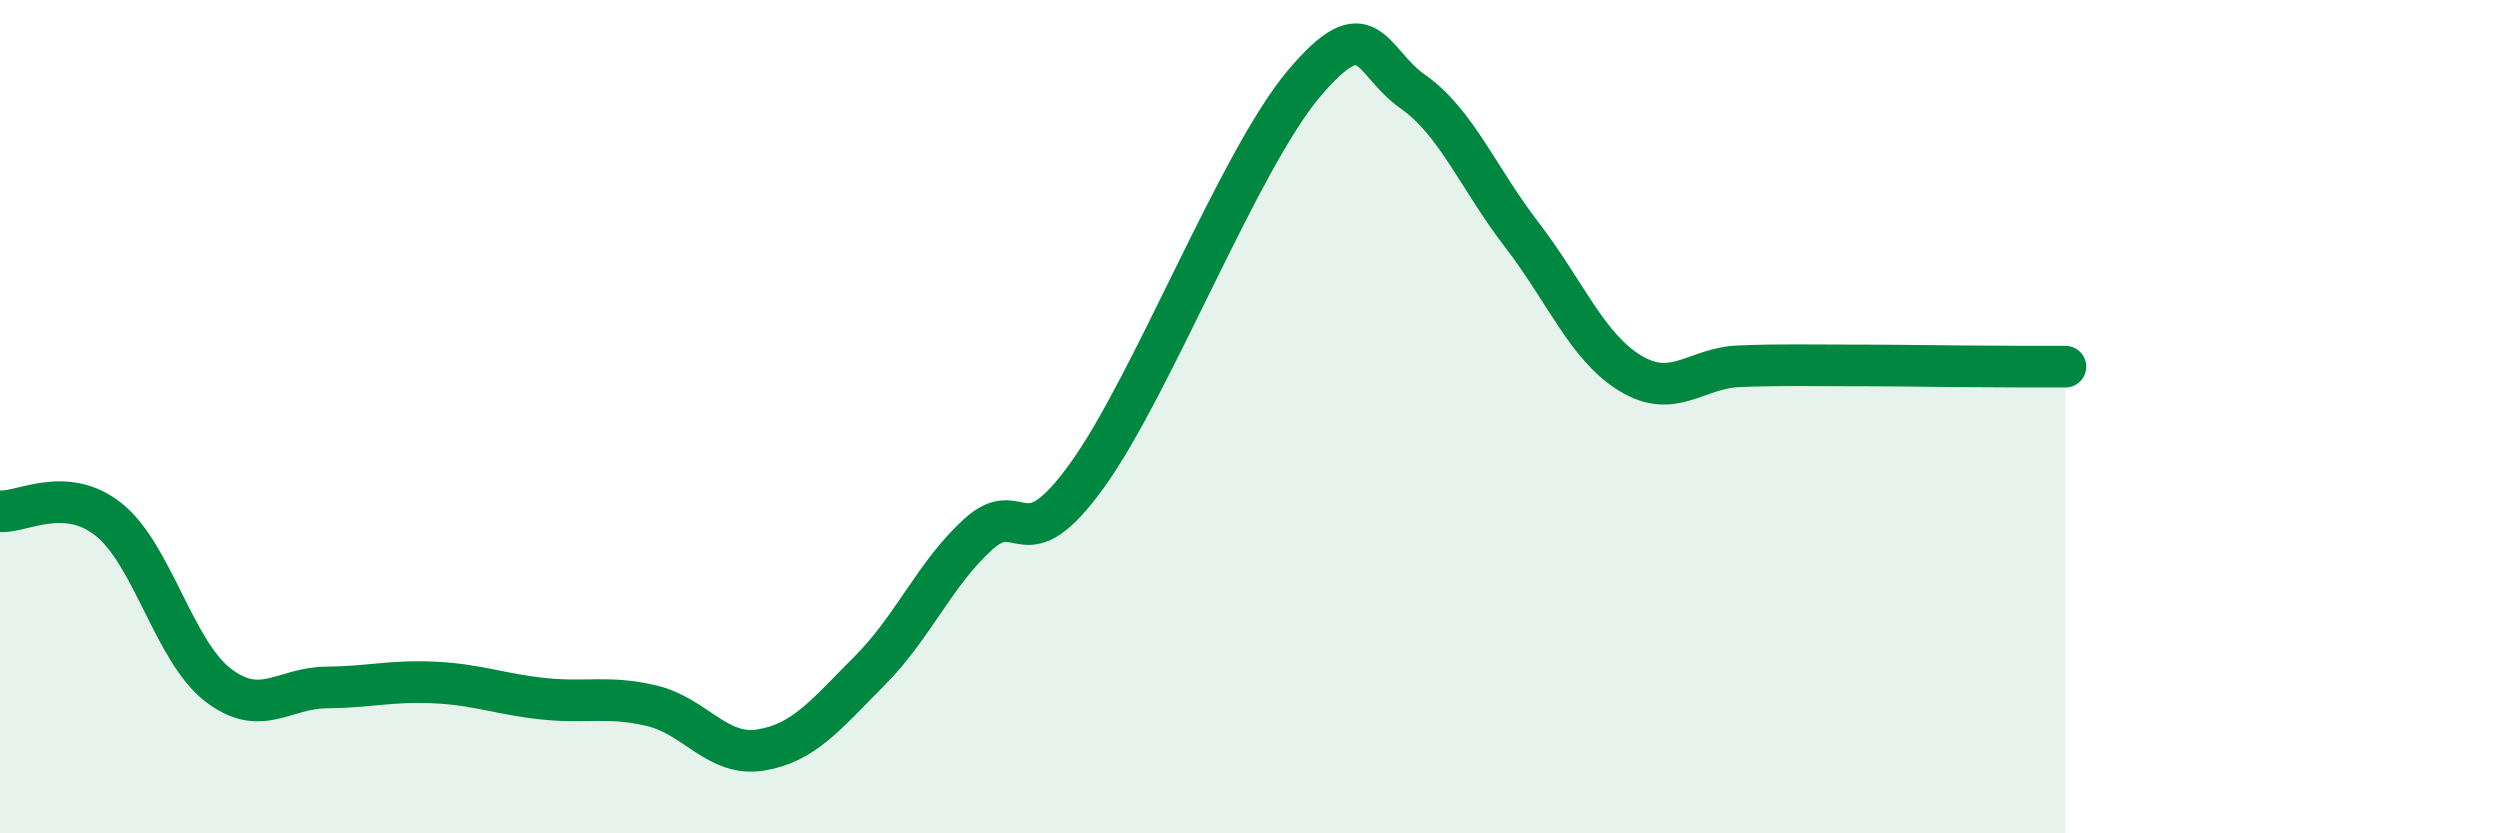
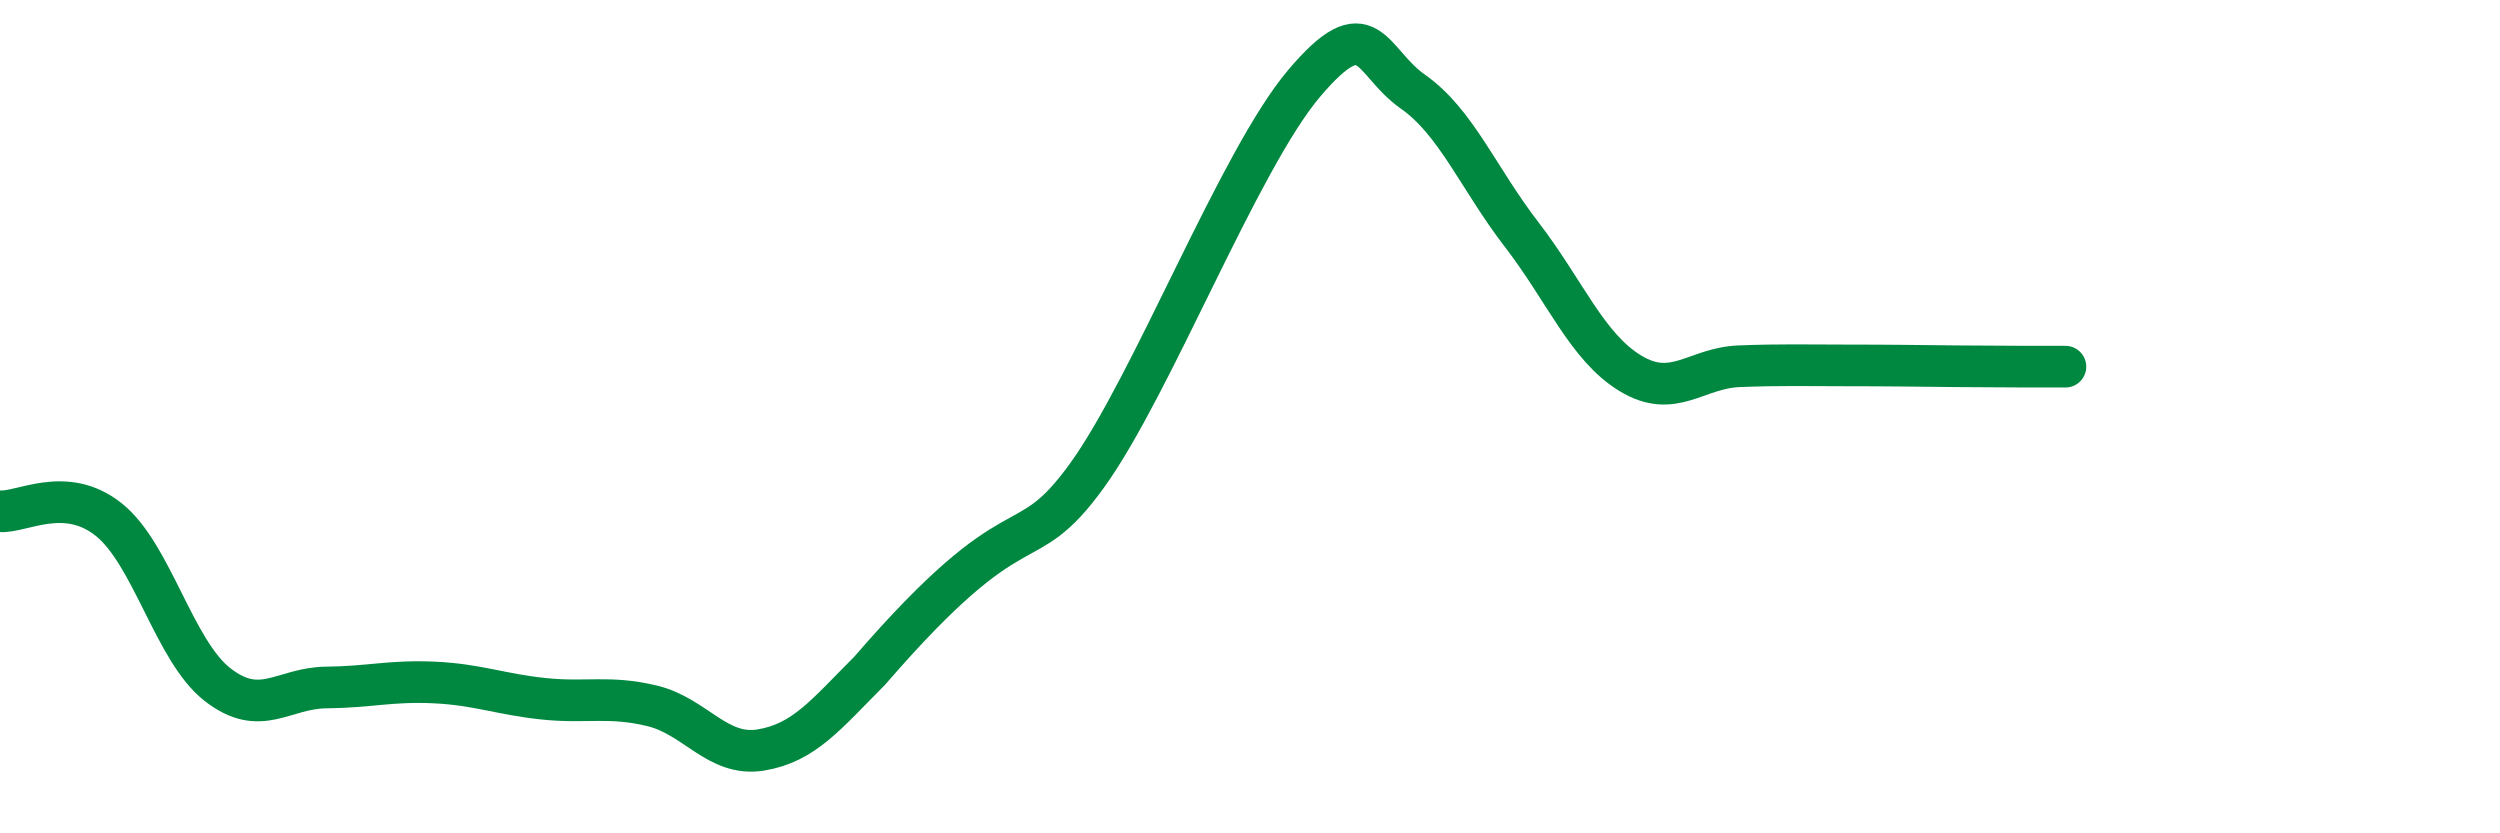
<svg xmlns="http://www.w3.org/2000/svg" width="60" height="20" viewBox="0 0 60 20">
-   <path d="M 0,12.27 C 0.52,12.31 1.57,11.64 2.61,12.47 C 3.65,13.3 4.18,15.62 5.22,16.43 C 6.26,17.24 6.79,16.51 7.83,16.5 C 8.87,16.49 9.39,16.33 10.43,16.38 C 11.47,16.43 12,16.66 13.04,16.77 C 14.08,16.88 14.61,16.69 15.65,16.94 C 16.69,17.19 17.22,18.17 18.26,18 C 19.3,17.83 19.83,17.14 20.87,16.1 C 21.91,15.06 22.44,13.76 23.48,12.82 C 24.52,11.88 24.53,13.57 26.09,11.41 C 27.65,9.25 29.74,3.84 31.3,2 C 32.86,0.16 32.87,1.47 33.91,2.2 C 34.95,2.93 35.48,4.28 36.52,5.63 C 37.56,6.98 38.09,8.33 39.13,8.96 C 40.17,9.59 40.7,8.83 41.74,8.79 C 42.78,8.75 43.31,8.77 44.35,8.77 C 45.39,8.77 45.92,8.78 46.96,8.79 C 48,8.8 49.05,8.8 49.57,8.8L49.57 20L0 20Z" fill="#008740" opacity="0.1" stroke-linecap="round" stroke-linejoin="round" />
-   <path d="M 0,12.27 C 0.52,12.31 1.57,11.64 2.61,12.47 C 3.65,13.3 4.18,15.62 5.22,16.43 C 6.26,17.24 6.79,16.51 7.83,16.5 C 8.87,16.49 9.39,16.33 10.43,16.38 C 11.47,16.43 12,16.66 13.04,16.77 C 14.08,16.88 14.61,16.69 15.65,16.94 C 16.69,17.19 17.22,18.17 18.26,18 C 19.3,17.83 19.83,17.14 20.87,16.1 C 21.91,15.06 22.44,13.76 23.48,12.82 C 24.52,11.88 24.53,13.57 26.09,11.41 C 27.65,9.25 29.74,3.84 31.3,2 C 32.86,0.16 32.87,1.47 33.91,2.2 C 34.95,2.93 35.48,4.28 36.52,5.63 C 37.56,6.98 38.09,8.33 39.13,8.96 C 40.17,9.59 40.7,8.83 41.74,8.79 C 42.78,8.75 43.31,8.77 44.35,8.77 C 45.39,8.77 45.92,8.78 46.96,8.79 C 48,8.8 49.05,8.8 49.57,8.8" stroke="#008740" stroke-width="1" fill="none" stroke-linecap="round" stroke-linejoin="round" />
+   <path d="M 0,12.27 C 0.52,12.31 1.57,11.64 2.61,12.47 C 3.65,13.3 4.18,15.62 5.22,16.43 C 6.26,17.24 6.79,16.51 7.83,16.5 C 8.87,16.49 9.39,16.33 10.43,16.38 C 11.47,16.43 12,16.66 13.04,16.77 C 14.08,16.88 14.61,16.69 15.65,16.94 C 16.69,17.19 17.22,18.17 18.26,18 C 19.3,17.83 19.83,17.14 20.87,16.1 C 24.52,11.88 24.53,13.57 26.09,11.41 C 27.65,9.25 29.74,3.84 31.3,2 C 32.86,0.16 32.87,1.47 33.91,2.2 C 34.95,2.93 35.48,4.28 36.52,5.63 C 37.56,6.98 38.09,8.33 39.13,8.96 C 40.17,9.59 40.7,8.83 41.74,8.79 C 42.78,8.75 43.31,8.77 44.35,8.77 C 45.39,8.77 45.92,8.78 46.96,8.79 C 48,8.8 49.05,8.8 49.57,8.8" stroke="#008740" stroke-width="1" fill="none" stroke-linecap="round" stroke-linejoin="round" />
</svg>